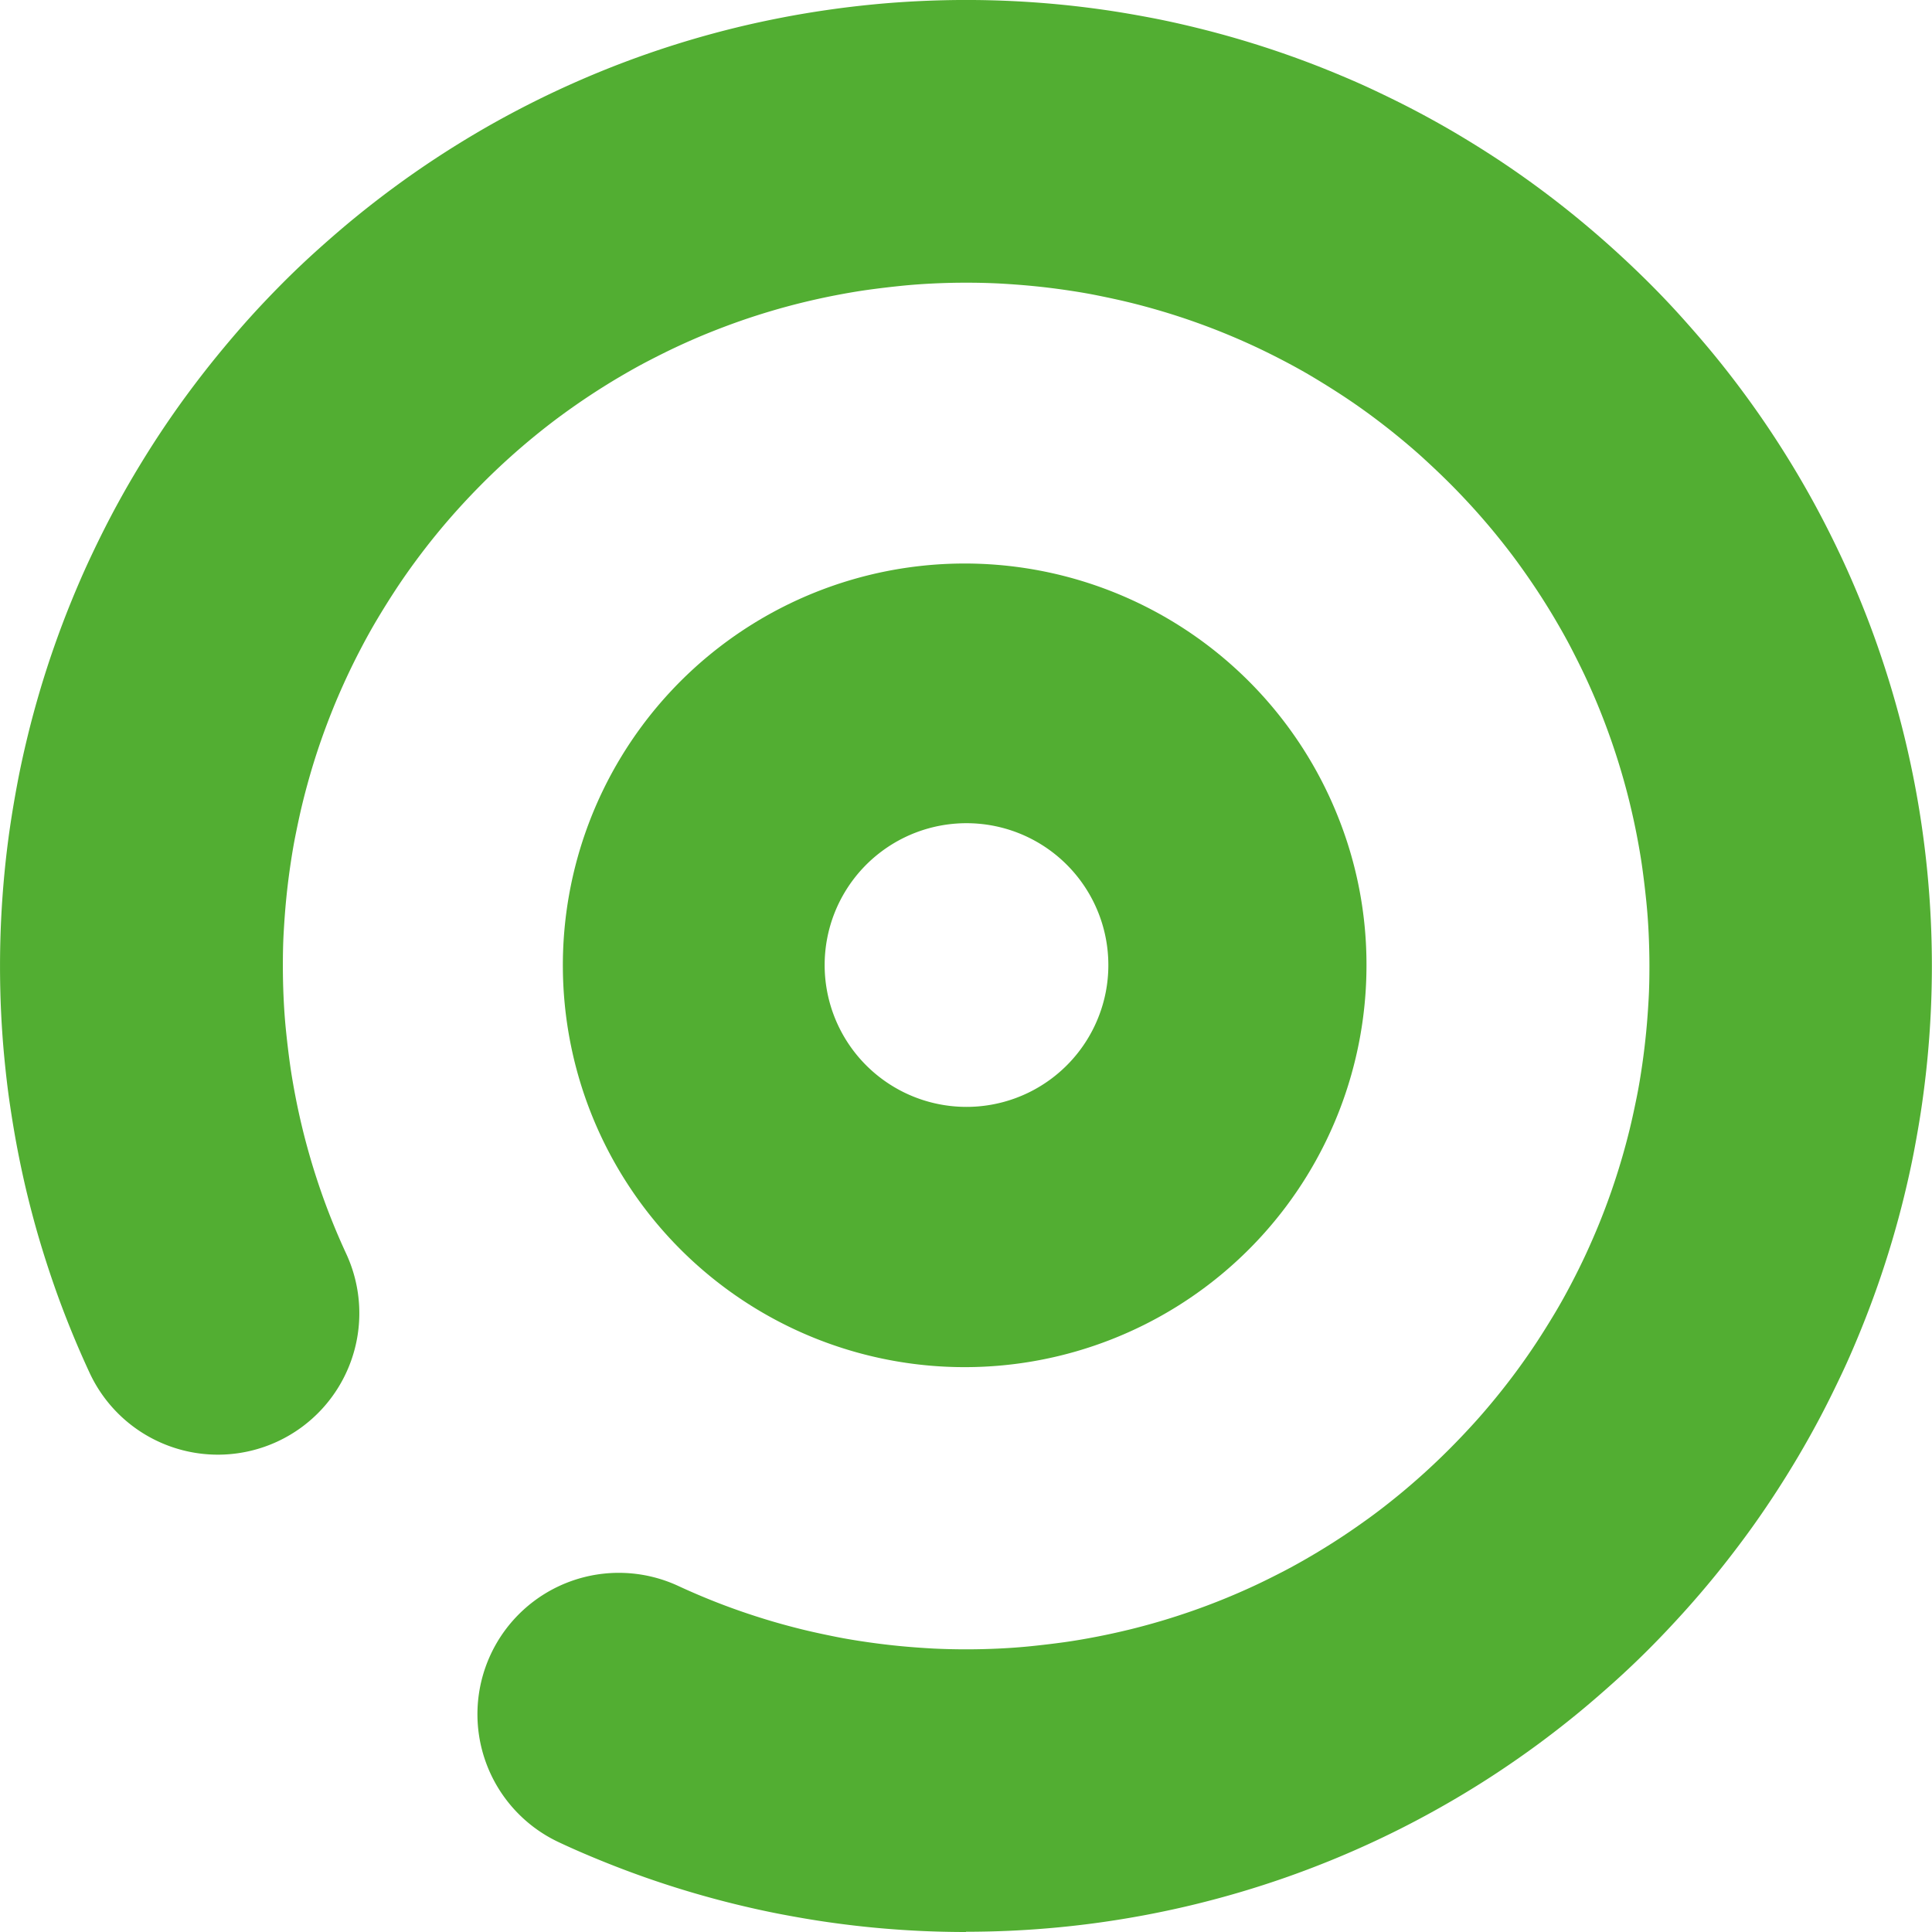
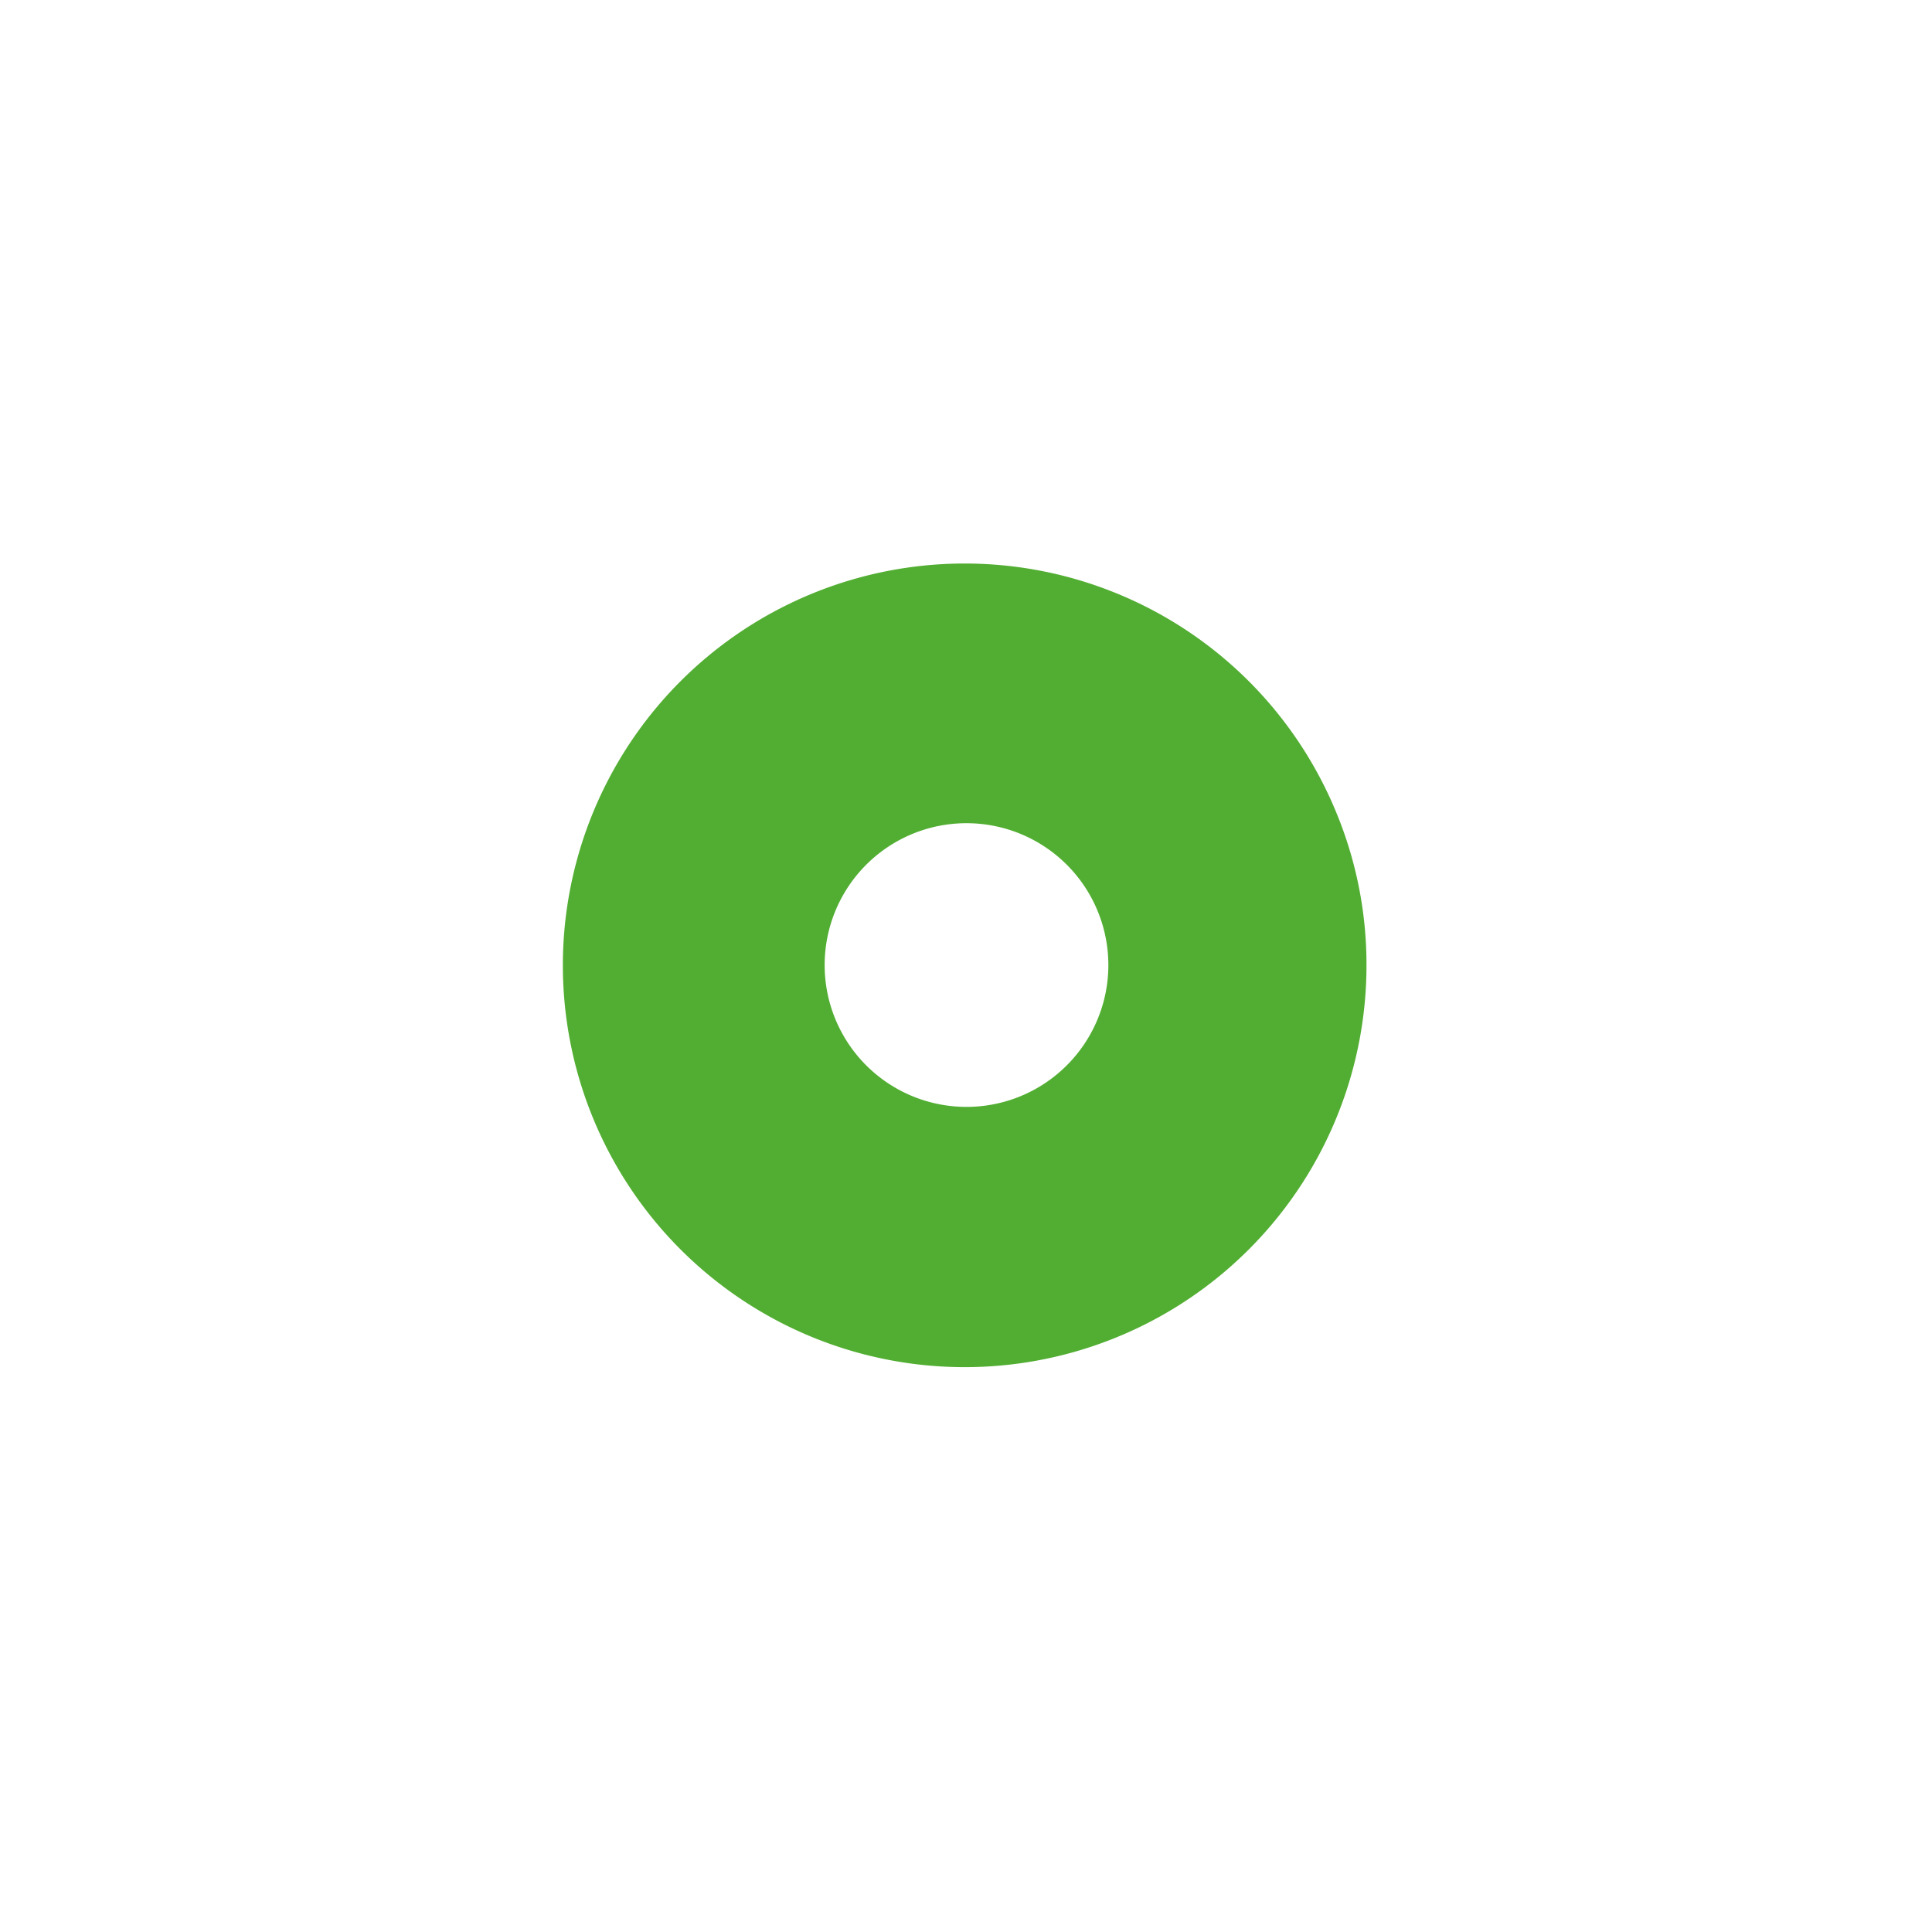
<svg xmlns="http://www.w3.org/2000/svg" width="79.379" height="79.379" viewBox="0 0 79.379 79.379">
  <g id="Group_835" data-name="Group 835" transform="translate(-100 -50)">
-     <path id="Path_4780" data-name="Path 4780" d="M39.688,79.38c-.631,0-1.271-.015-1.9-.045s-1.271-.076-1.9-.136-1.265-.137-1.891-.227-1.263-.2-1.883-.318-1.25-.258-1.867-.408-1.244-.32-1.853-.5-1.226-.379-1.829-.59-1.213-.441-1.807-.682-1.2-.5-1.779-.773a5.808,5.808,0,1,1,4.89-10.538c.411.191.834.374,1.255.545s.849.332,1.276.481.861.289,1.293.417.871.246,1.309.353.881.2,1.322.289.888.161,1.333.225.894.118,1.34.161.9.075,1.346.1c.894.043,1.8.043,2.7,0,.447-.021.9-.054,1.345-.1s.9-.1,1.341-.161.892-.14,1.331-.225.887-.183,1.323-.289.878-.226,1.308-.353.868-.269,1.295-.418.855-.311,1.275-.481.843-.354,1.255-.545.829-.4,1.232-.609.812-.44,1.208-.674.795-.483,1.18-.737.776-.527,1.152-.8.755-.57,1.12-.867.733-.614,1.086-.933.709-.658,1.051-1,.677-.695,1-1.05.633-.719.933-1.087.589-.741.867-1.12.546-.764.8-1.151.5-.784.738-1.181.46-.8.673-1.207.418-.819.609-1.233.374-.834.545-1.255.332-.849.481-1.275.289-.861.417-1.294.247-.873.353-1.309.2-.881.289-1.321.161-.889.225-1.332.118-.9.161-1.341.075-.9.1-1.346.032-.9.032-1.348-.011-.9-.032-1.349-.054-.9-.1-1.345-.1-.9-.161-1.34-.14-.892-.225-1.333-.183-.886-.289-1.323-.225-.876-.353-1.308-.268-.868-.417-1.293-.311-.856-.481-1.276-.354-.843-.545-1.255-.4-.828-.609-1.233-.44-.812-.673-1.207-.483-.795-.738-1.181-.526-.775-.8-1.151-.57-.755-.867-1.12-.614-.734-.933-1.086-.658-.71-1-1.051-.7-.678-1.051-1-.719-.633-1.086-.933-.741-.589-1.12-.868-.763-.546-1.151-.8-.783-.5-1.18-.738-.8-.46-1.207-.673-.819-.418-1.233-.61-.834-.374-1.255-.545-.847-.331-1.275-.481-.86-.289-1.293-.417-.872-.247-1.308-.353-.881-.2-1.322-.289-.889-.161-1.332-.225-.895-.118-1.341-.161-.9-.075-1.346-.1c-.894-.043-1.8-.043-2.7,0-.447.021-.9.054-1.345.1s-.9.1-1.34.161-.892.14-1.333.225-.886.183-1.322.289-.877.225-1.309.353-.868.268-1.293.417-.857.312-1.276.481-.843.354-1.255.545-.828.4-1.232.609-.812.44-1.207.673-.794.483-1.181.738-.776.526-1.151.8-.756.57-1.12.867-.733.614-1.086.933-.709.657-1.051,1-.677.694-1,1.051-.633.718-.933,1.086-.589.742-.867,1.12-.546.763-.8,1.151-.5.783-.738,1.181-.46.8-.673,1.207-.417.818-.609,1.233-.375.834-.545,1.255-.332.849-.481,1.275-.29.861-.417,1.294-.246.871-.353,1.309-.2.881-.289,1.322-.161.889-.225,1.332-.118.895-.161,1.341-.075.9-.1,1.346-.032.9-.032,1.348.011.9.032,1.349.054.9.1,1.345.1.9.161,1.34.14.892.225,1.333.183.886.289,1.323.226.877.353,1.308.269.868.417,1.294.311.856.481,1.276.354.843.545,1.255A5.809,5.809,0,0,1,3.678,56.4c-.271-.584-.531-1.182-.773-1.779s-.471-1.2-.682-1.807-.409-1.218-.591-1.83-.348-1.231-.5-1.851S.846,47.888.725,47.265.5,46.009.407,45.383.241,44.121.18,43.491s-.106-1.267-.136-1.9S0,40.321,0,39.69s.015-1.271.045-1.9.076-1.271.136-1.9S.317,34.623.408,34s.2-1.259.318-1.881.258-1.251.408-1.868.32-1.244.5-1.853.38-1.228.591-1.83.44-1.211.682-1.806.5-1.195.773-1.779.564-1.176.864-1.748.623-1.151.955-1.711.684-1.126,1.045-1.673.745-1.1,1.136-1.63.805-1.067,1.226-1.583S9.77,13.6,10.219,13.1s.926-1,1.4-1.477.977-.952,1.477-1.4,1.013-.892,1.532-1.315,1.047-.832,1.583-1.226,1.08-.773,1.63-1.136,1.111-.713,1.673-1.046,1.137-.653,1.712-.955,1.16-.592,1.747-.864,1.182-.531,1.778-.773,1.2-.47,1.807-.682,1.219-.41,1.831-.591,1.234-.349,1.852-.5S31.49.848,32.113.727,33.37.5,34,.409,35.258.243,35.887.182s1.267-.106,1.9-.136S39.058,0,39.688,0s1.271.015,1.9.045,1.271.076,1.9.136,1.267.137,1.893.227,1.259.2,1.882.318,1.252.258,1.869.409,1.24.319,1.851.5,1.228.38,1.831.591,1.214.441,1.806.682,1.2.5,1.778.772,1.175.563,1.747.864,1.152.623,1.712.955,1.125.684,1.673,1.045,1.1.746,1.63,1.136,1.069.807,1.583,1.227,1.033.865,1.531,1.315,1,.925,1.477,1.4.951.975,1.4,1.477.892,1.013,1.316,1.532.833,1.048,1.226,1.583.774,1.081,1.136,1.63.712,1.109,1.045,1.672.653,1.137.955,1.713.591,1.161.864,1.747.531,1.183.773,1.779.471,1.2.682,1.807.409,1.218.59,1.83.349,1.233.5,1.851.288,1.246.409,1.869.228,1.256.318,1.882.167,1.262.227,1.892.106,1.267.136,1.9.045,1.272.045,1.9-.015,1.271-.045,1.9-.076,1.271-.136,1.9-.137,1.267-.227,1.892-.2,1.259-.318,1.882-.258,1.251-.408,1.868-.319,1.241-.5,1.852-.38,1.228-.591,1.831-.441,1.212-.682,1.806-.5,1.2-.773,1.779-.563,1.174-.864,1.747-.624,1.152-.955,1.712-.684,1.125-1.045,1.672-.744,1.1-1.135,1.629-.806,1.068-1.226,1.583-.866,1.035-1.316,1.532-.924,1-1.4,1.477-.978.953-1.478,1.4-1.013.892-1.532,1.315-1.048.833-1.583,1.226-1.081.773-1.63,1.136-1.109.712-1.673,1.045-1.137.652-1.712.955-1.159.591-1.747.864-1.182.531-1.779.773-1.2.47-1.806.682-1.22.41-1.831.591-1.231.348-1.851.5-1.246.288-1.869.409-1.253.227-1.882.318-1.264.167-1.892.227-1.267.106-1.9.136-1.272.045-1.9.045" transform="translate(100.001 49.999)" fill="#52ae32" />
    <path id="Path_4781" data-name="Path 4781" d="M254.471,232.59a16.509,16.509,0,1,0,1.2,6.185,16.323,16.323,0,0,0-1.2-6.185m-9.831,8.352a5.828,5.828,0,1,1,.425-2.185,5.79,5.79,0,0,1-.425,2.185" transform="translate(-99.527 -149.107)" fill="#52ae32" />
  </g>
</svg>